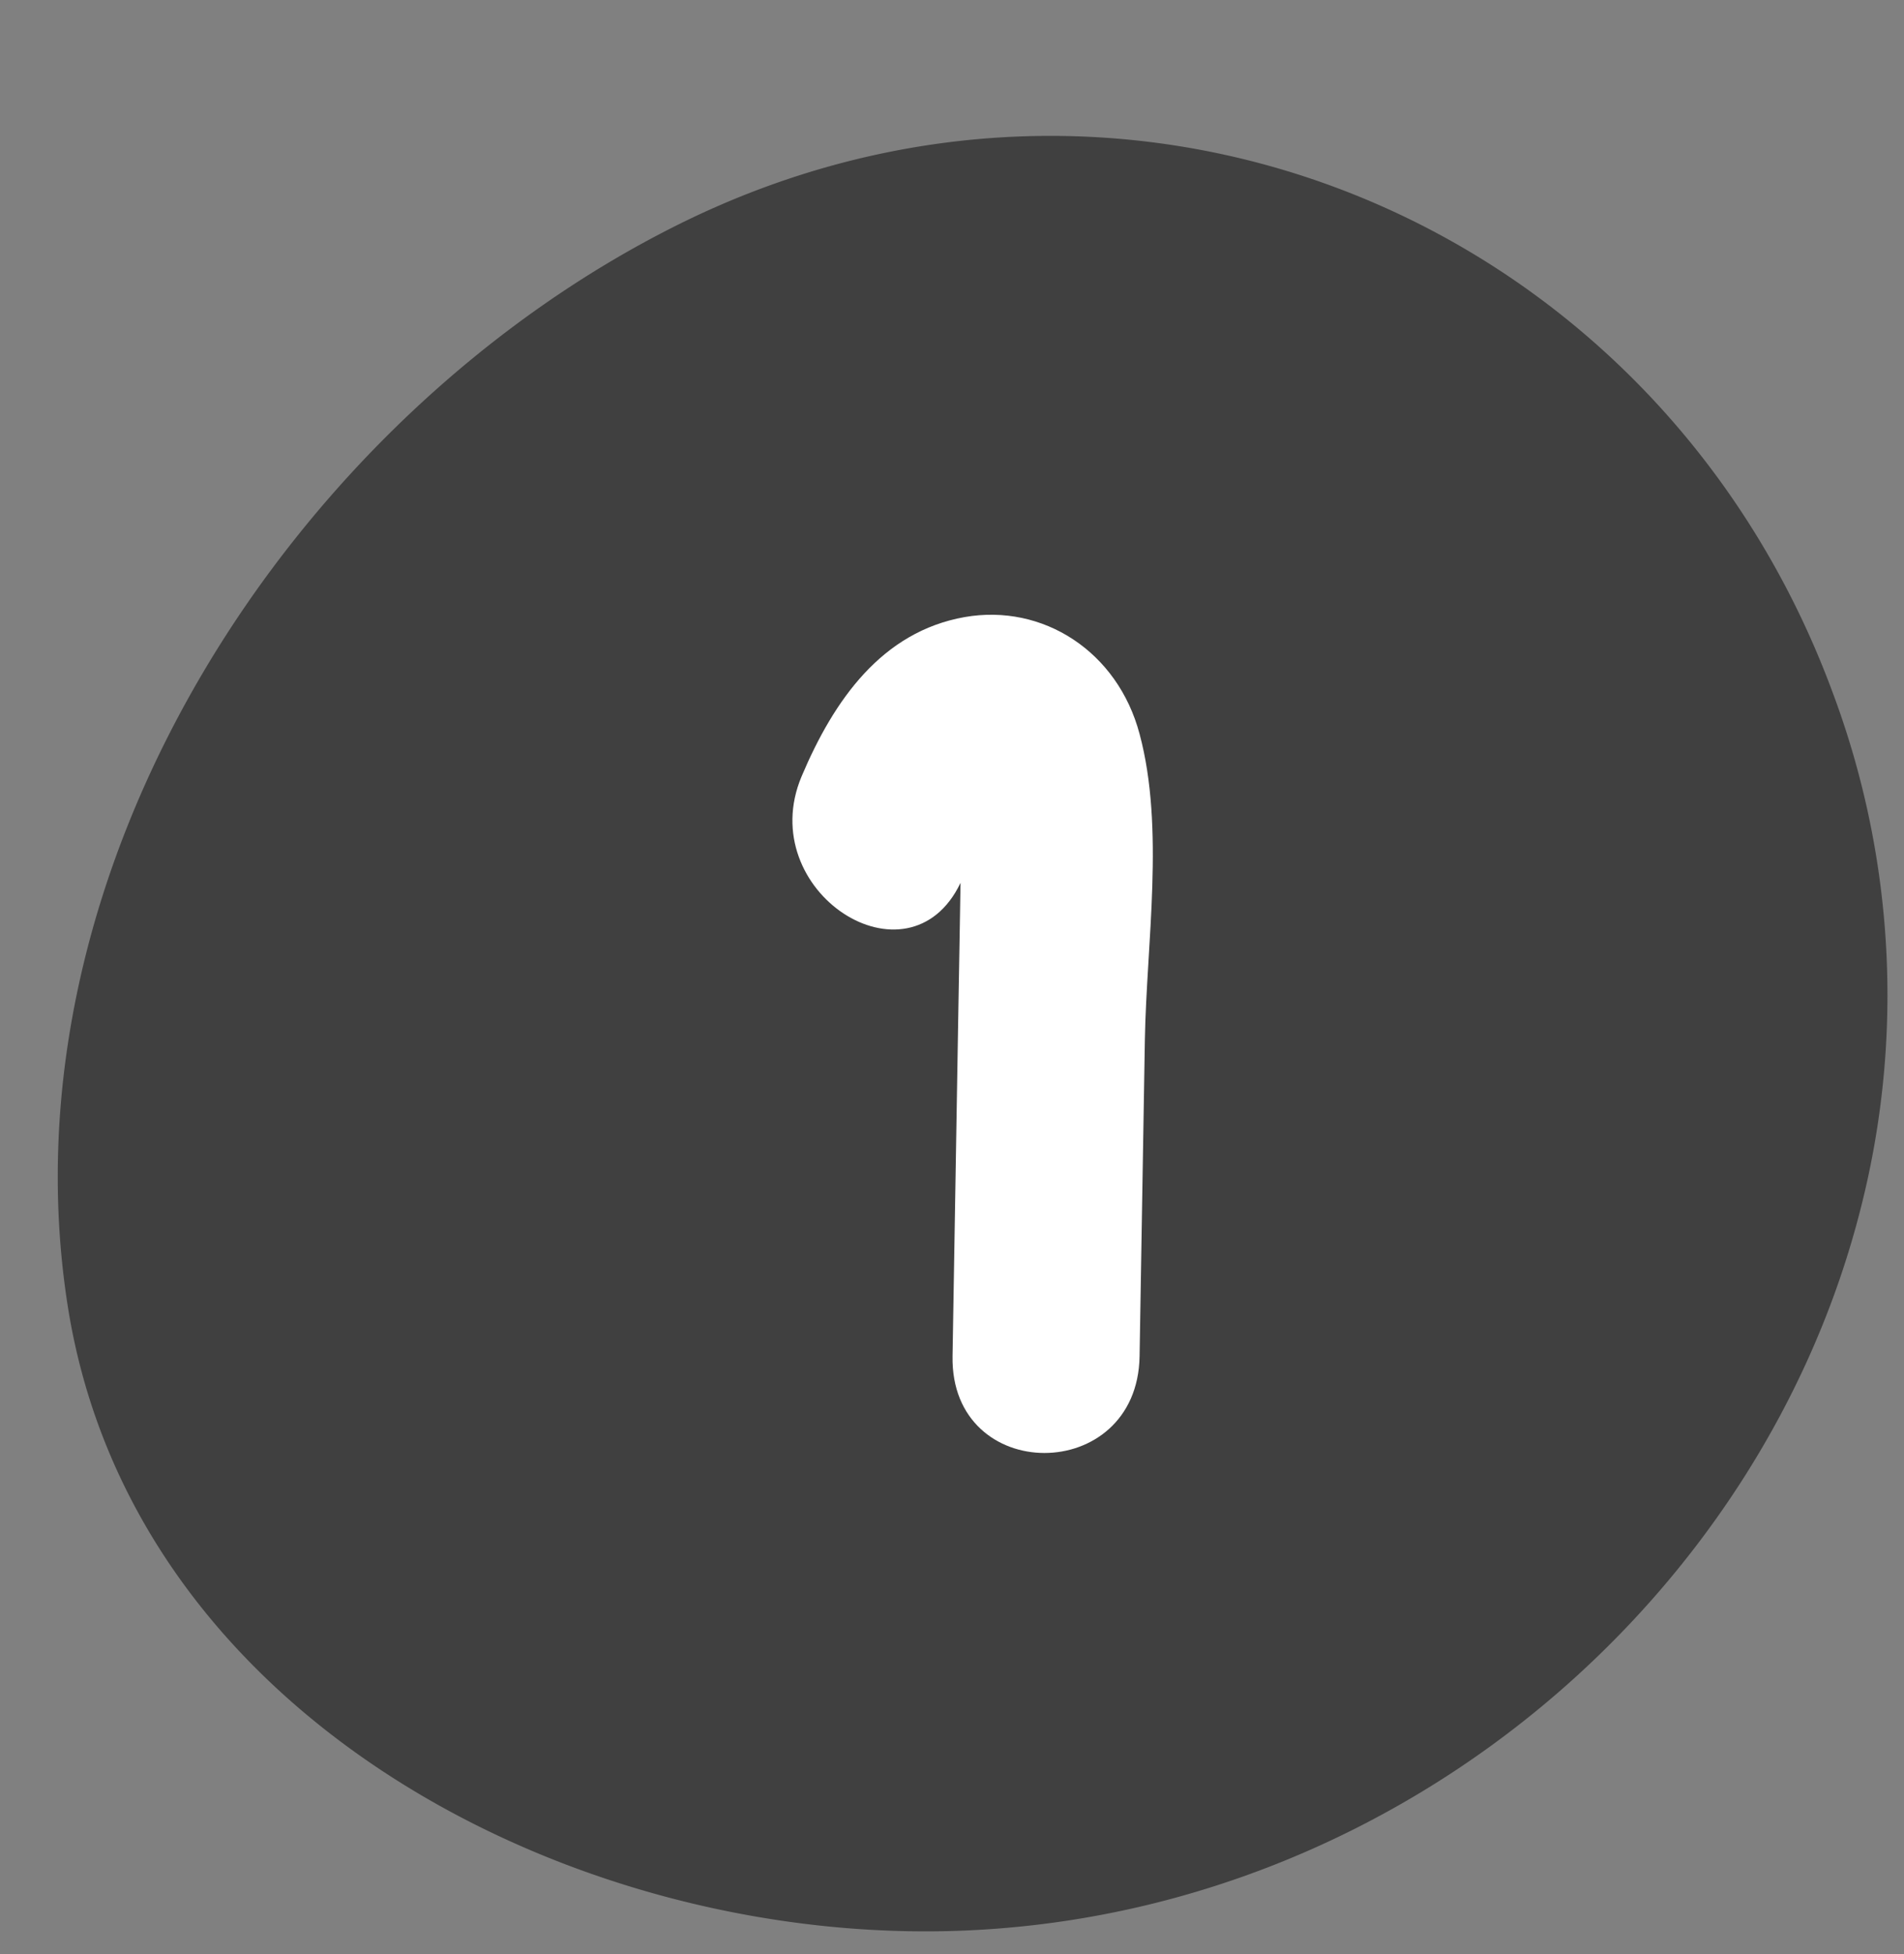
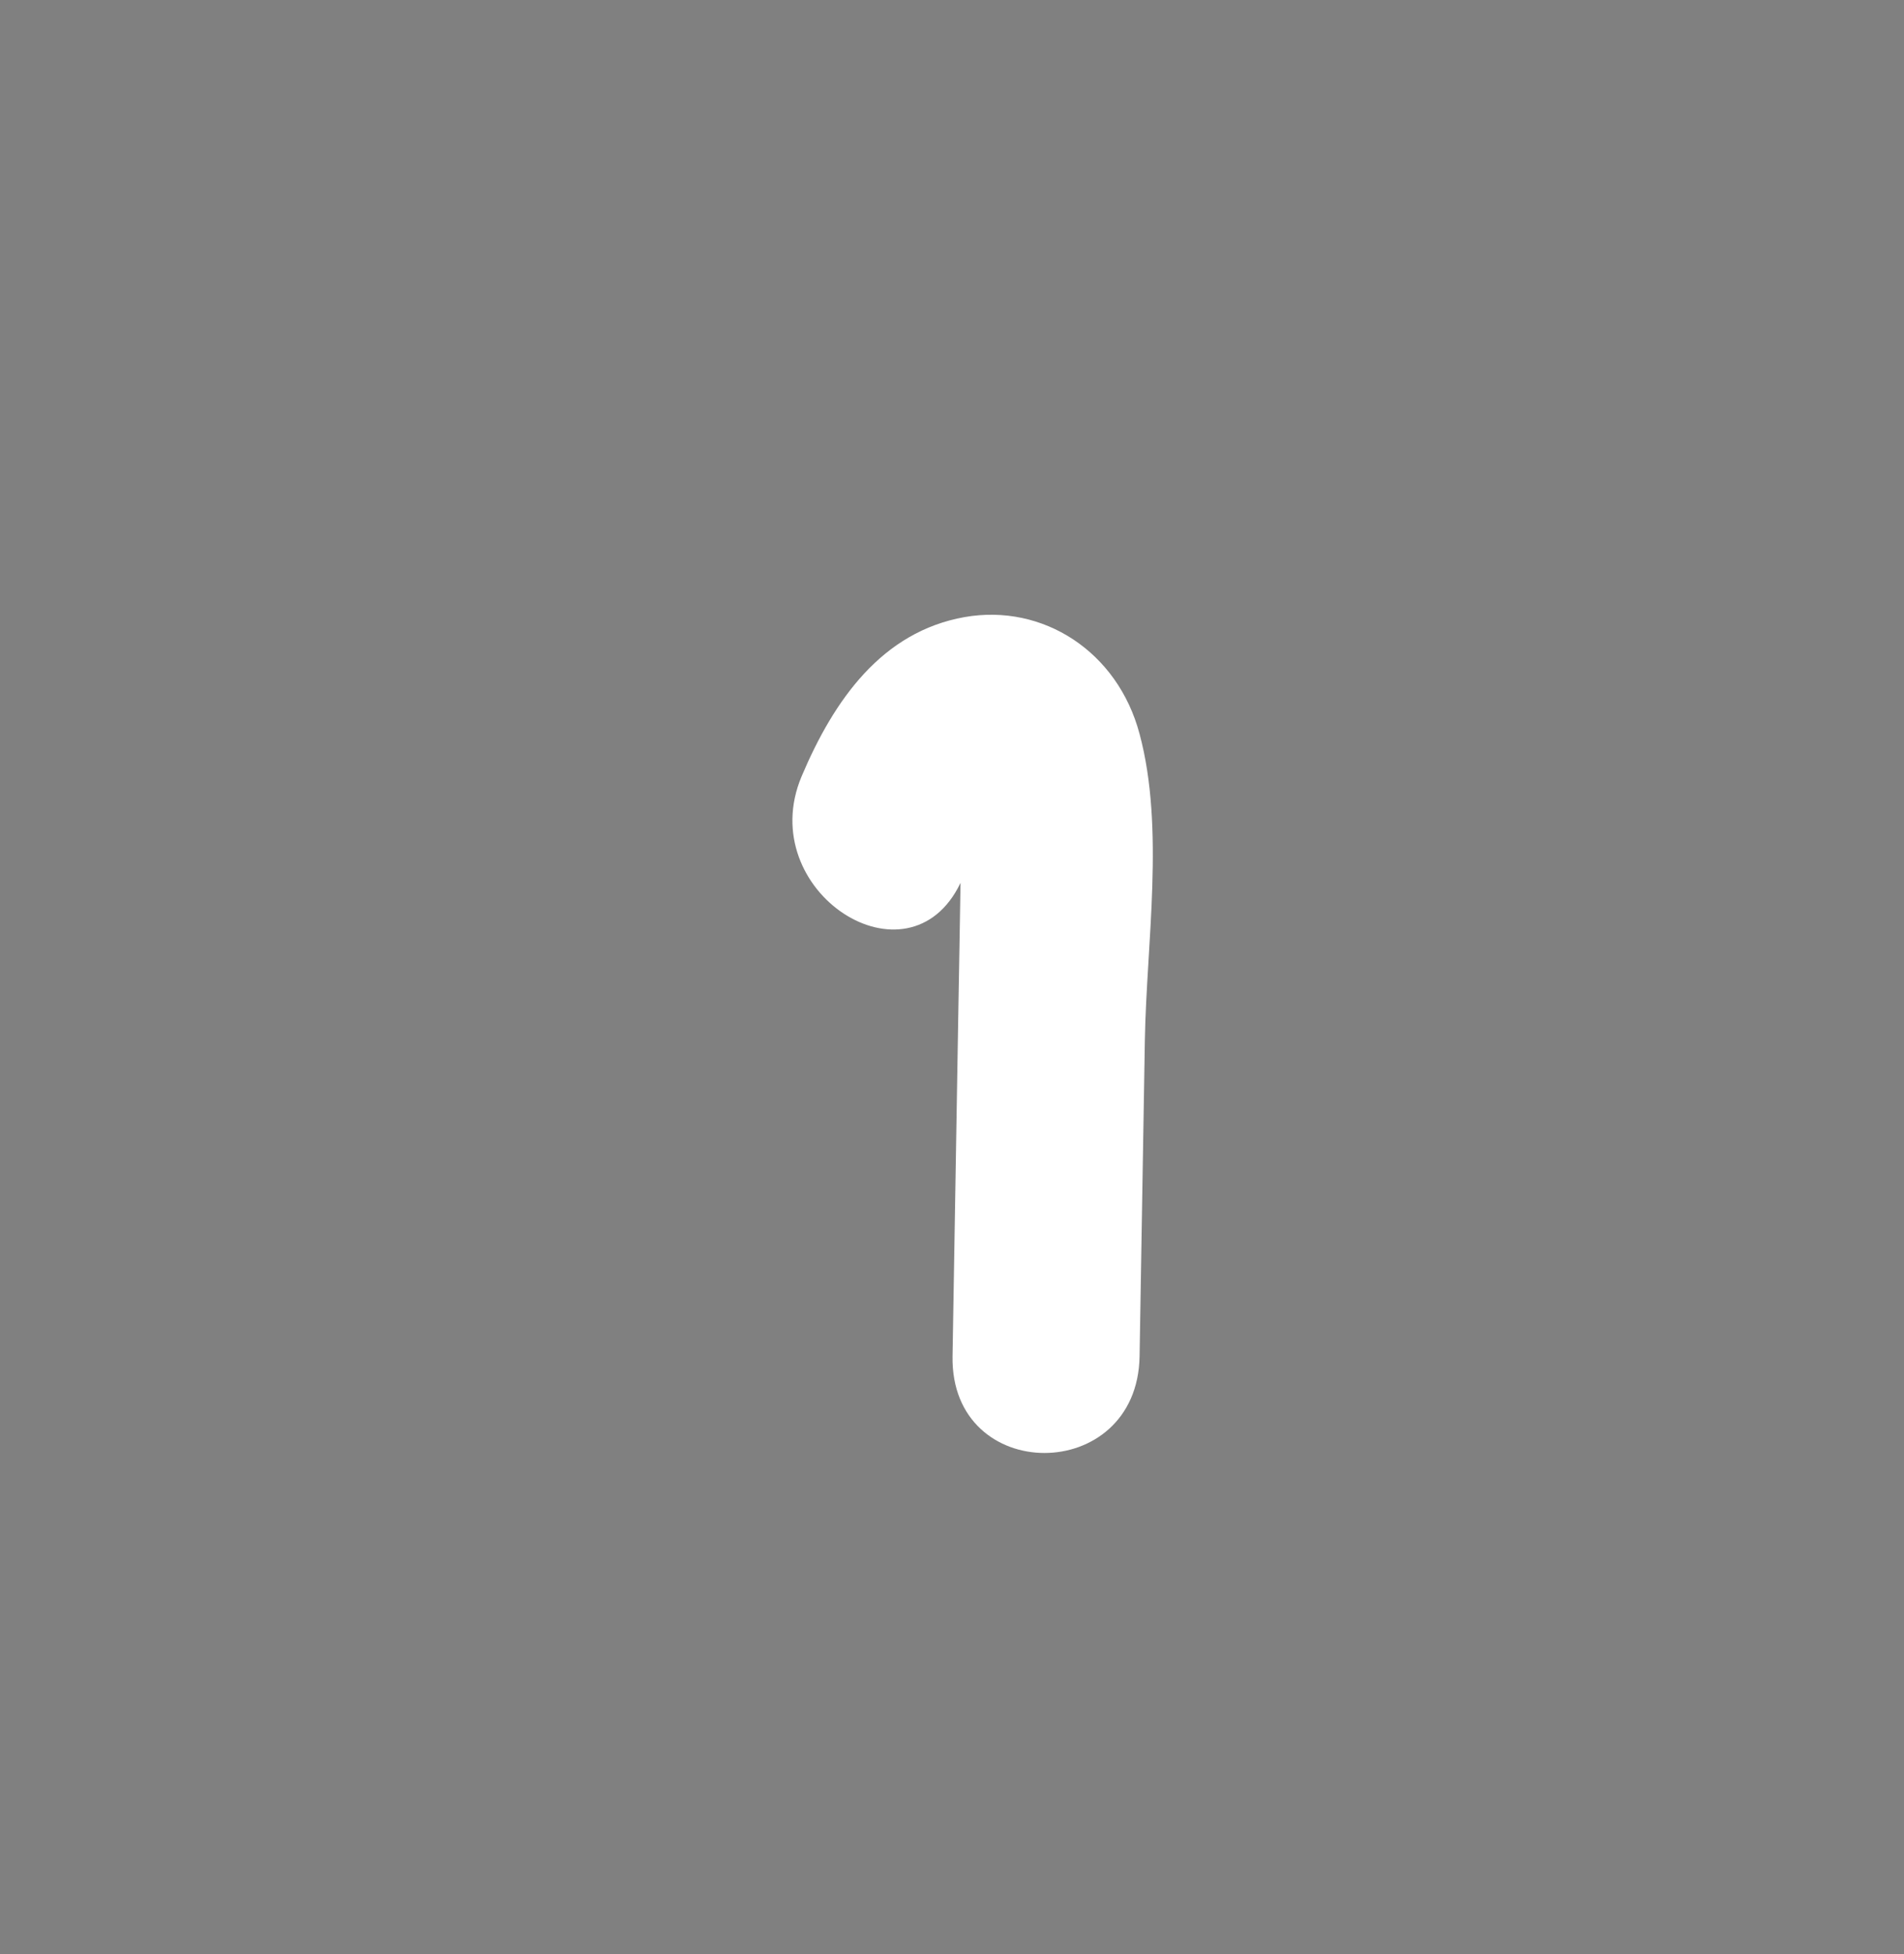
<svg xmlns="http://www.w3.org/2000/svg" fill="#000000" height="284.1" preserveAspectRatio="xMidYMid meet" version="1" viewBox="-8.4 -19.8 276.9 284.1" width="276.9" zoomAndPan="magnify">
  <rect x="-8.4" y="-19.8" width="276.9" height="284.1" fill="#808080" stroke="none" />
  <g data-name="Layer 2">
    <g data-name="Layer 1">
      <g id="change1_1">
-         <path d="M262.24,155.75c-14.16,56.2-65.8,101.2-127.64,105C77.52,264.32,10.84,231,1.41,169.82c-9.82-63.68,32.93-129.17,88.89-157,65.61-32.58,142.31-.86,167.8,68A125.45,125.45,0,0,1,262.24,155.75Z" fill="#404040" />
-       </g>
+         </g>
      <g id="change2_1">
        <path d="M157.33,86.92c-3.18-12-14.06-19-25.44-17-12,2.12-19,12-23.72,23.18-7,16.68,15.57,31.27,23.12,15.46-.09,6.09-.21,12.17-.31,18.25q-.43,25.31-.85,50.59c-.31,18.74,26.89,18.74,27.2,0q.39-23,.77-46C158.34,117.36,161,100.57,157.33,86.92Z" fill="#ffffff" />
      </g>
    </g>
  </g>
</svg>